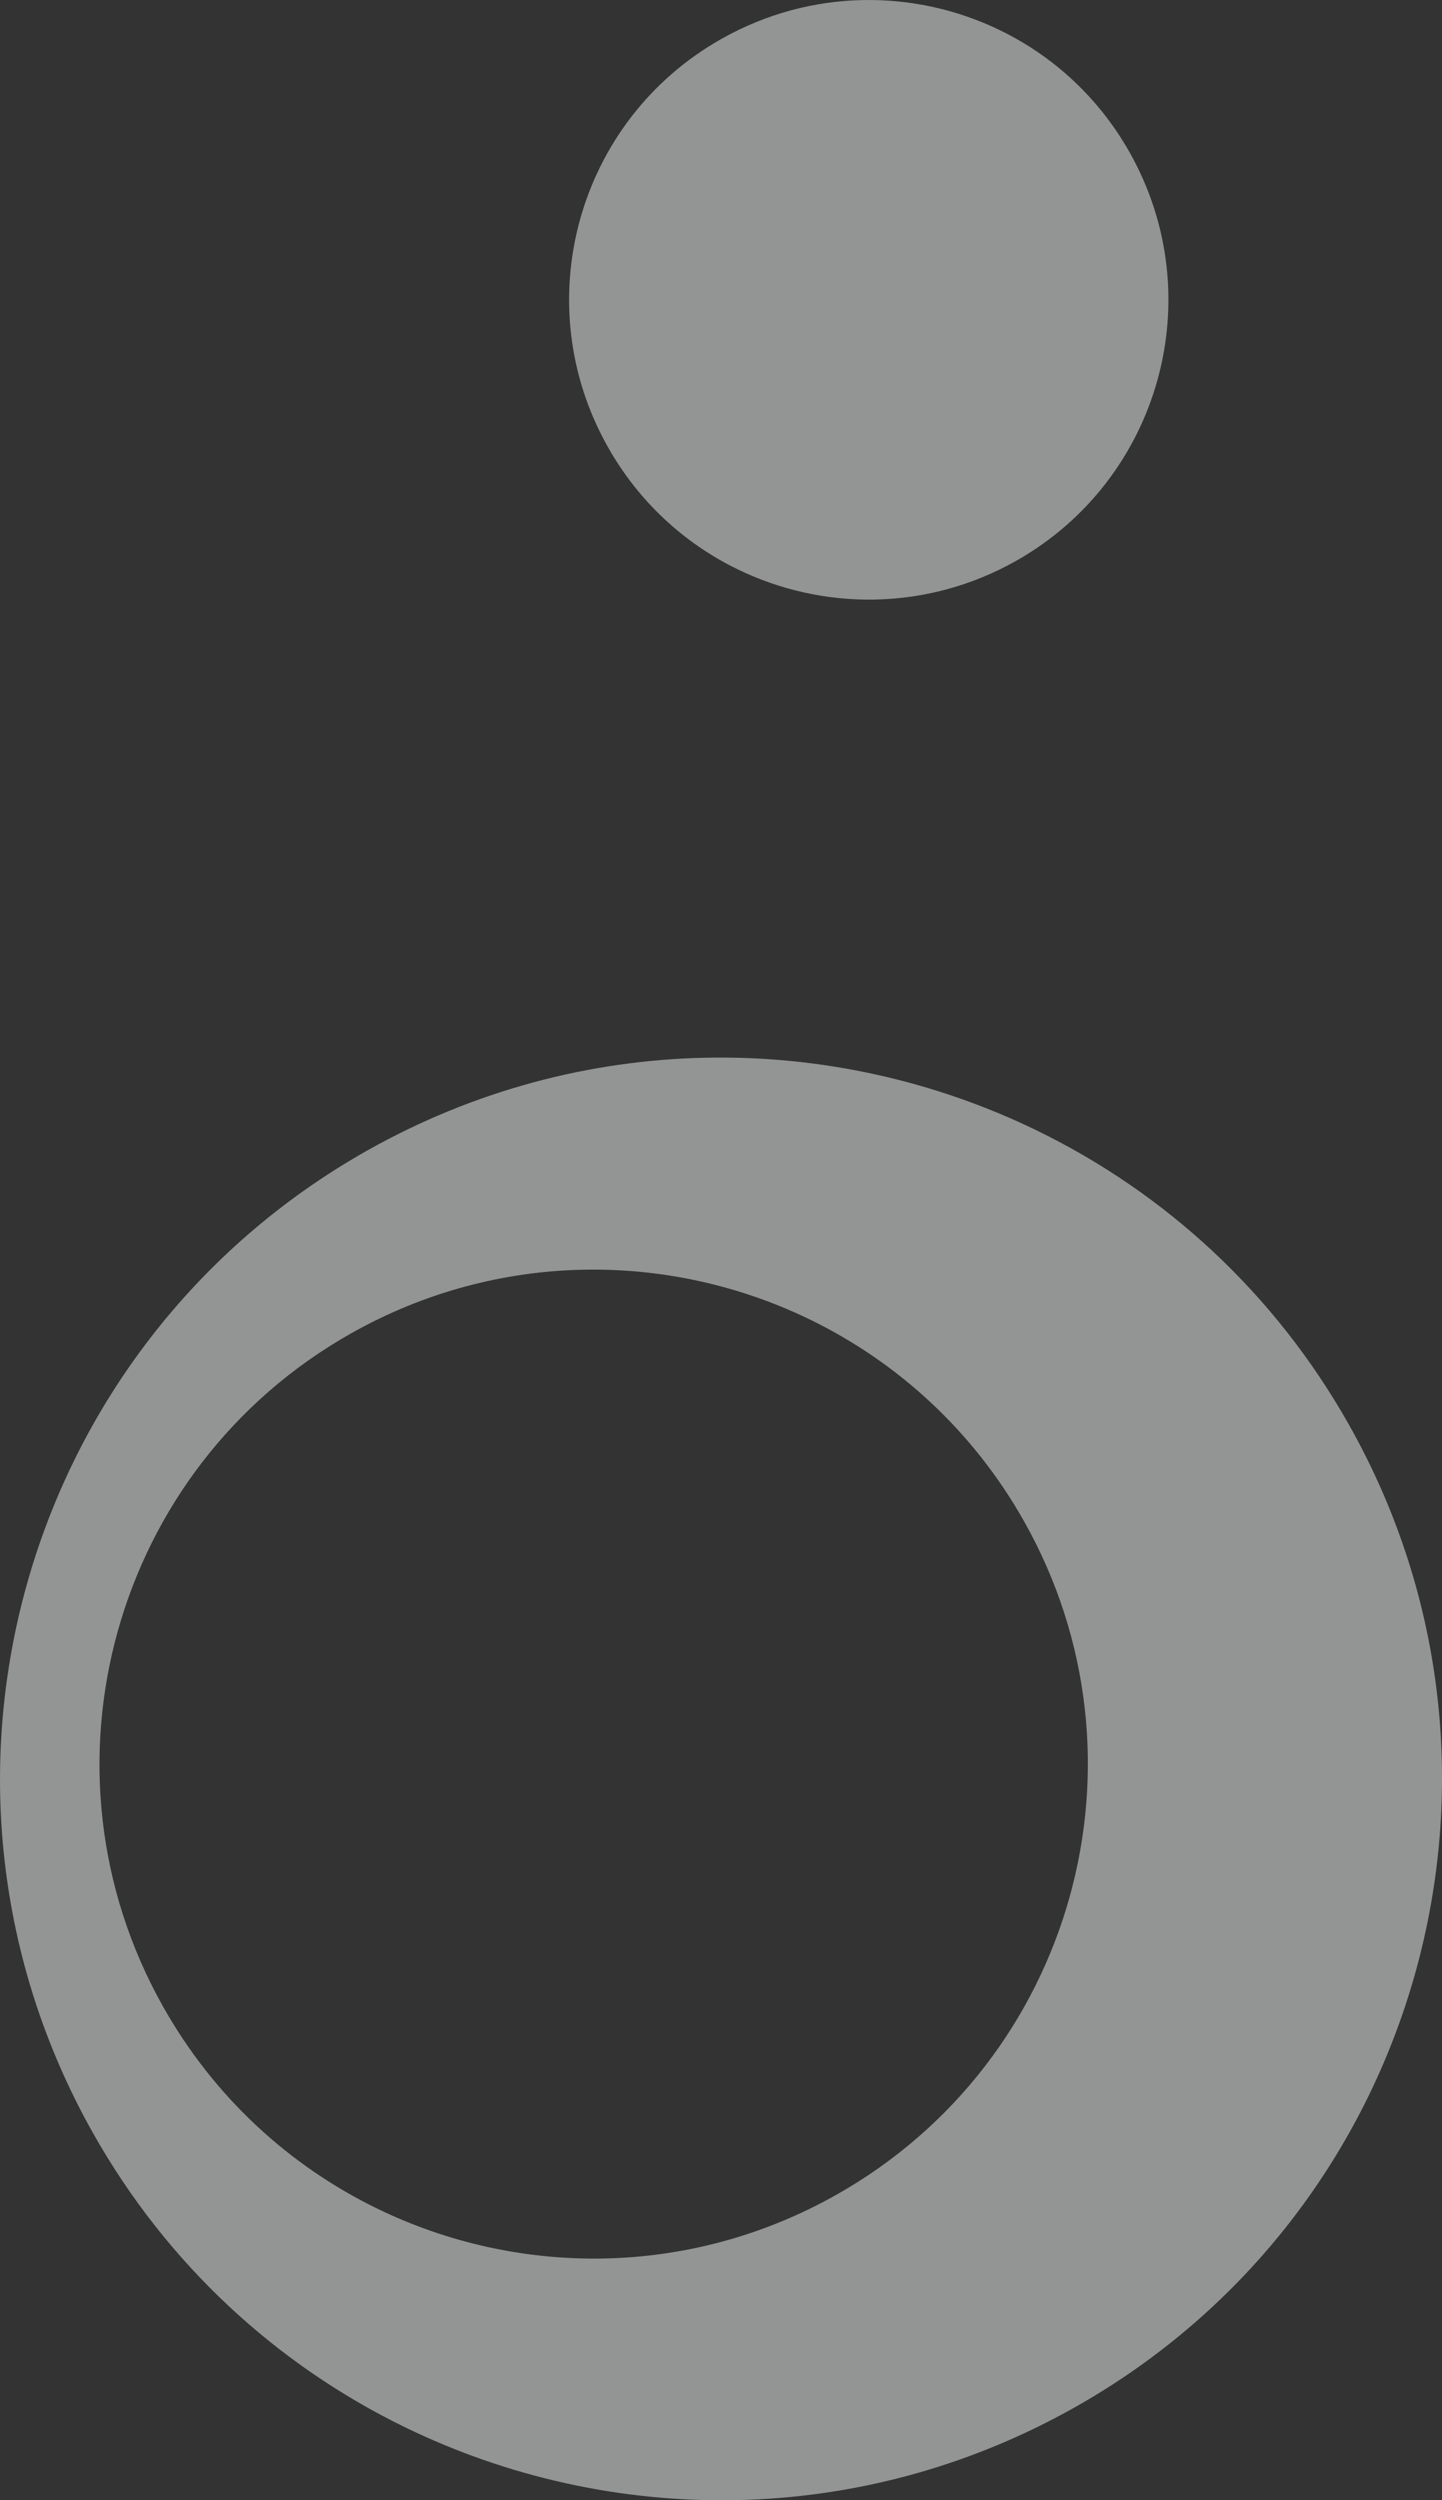
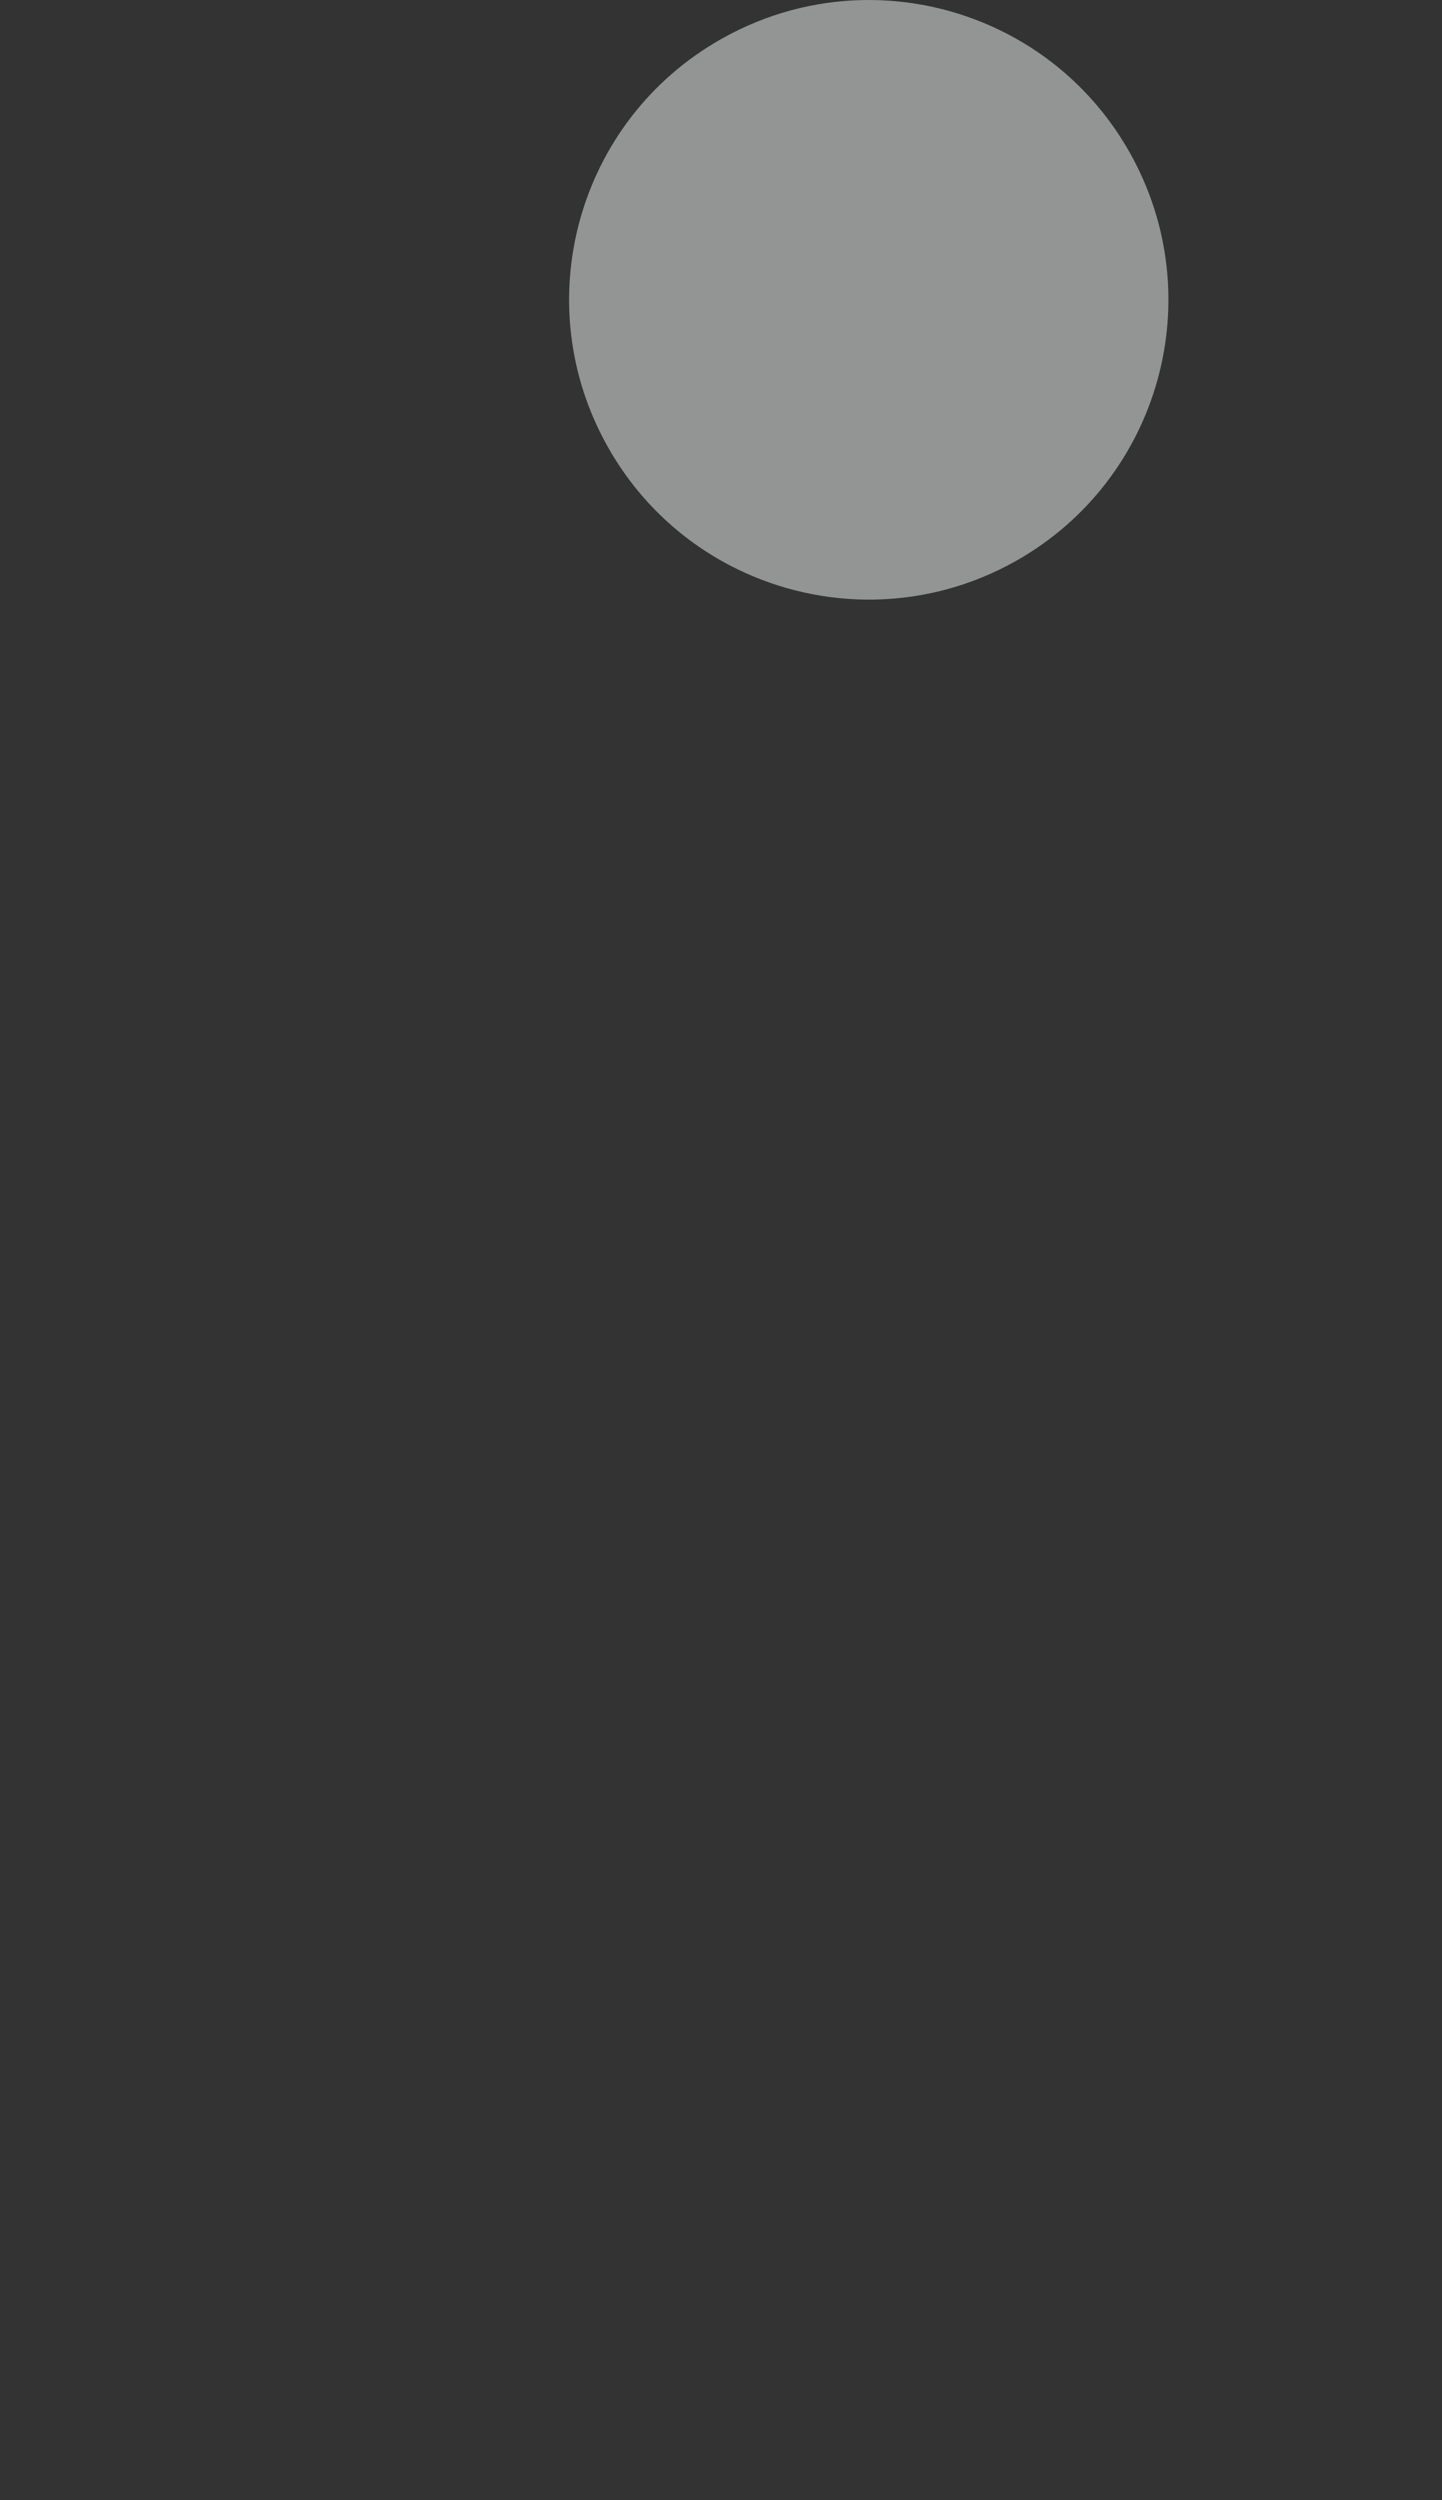
<svg xmlns="http://www.w3.org/2000/svg" id="Isolation_Mode" version="1.1" viewBox="0 0 52.222 90.5">
  <rect x="0" y="0" width="52.222" height="90.5" fill="#333333" stroke="none" />
  <defs>
    <style>
      .st0 {
        fill: #f4f5f5;
      }

      .st1 {
        opacity: .5;
      }
    </style>
  </defs>
  <g class="st1">
    <g>
      <path class="st0" d="M36.23,1.102c-3.098-1.511-6.863-1.521-10.096.302-5.225,2.941-7.067,9.552-4.12,14.775,1.122,1.991,2.778,3.491,4.687,4.422,3.097,1.511,6.86,1.523,10.092-.297,5.22-2.945,7.065-9.561,4.117-14.787-1.121-1.988-2.774-3.486-4.68-4.415" />
-       <path class="st0" d="M37.578,40.934c-7.456-3.636-16.516-3.665-24.288.716C.73,48.733-3.713,64.651,3.374,77.219c2.698,4.782,6.679,8.387,11.269,10.626,7.457,3.637,16.52,3.668,24.294-.717,12.557-7.081,16.996-23.011,9.916-35.558-2.701-4.79-6.683-8.397-11.275-10.636M13.641,79.933c-3.147-1.535-5.877-4.007-7.727-7.287-4.855-8.607-1.813-19.526,6.795-24.38,5.328-3.005,11.537-2.984,16.648-.492,3.147,1.536,5.879,4.009,7.73,7.292,4.852,8.604,1.813,19.52-6.797,24.376-5.328,3.004-11.539,2.983-16.649.491" />
    </g>
  </g>
</svg>